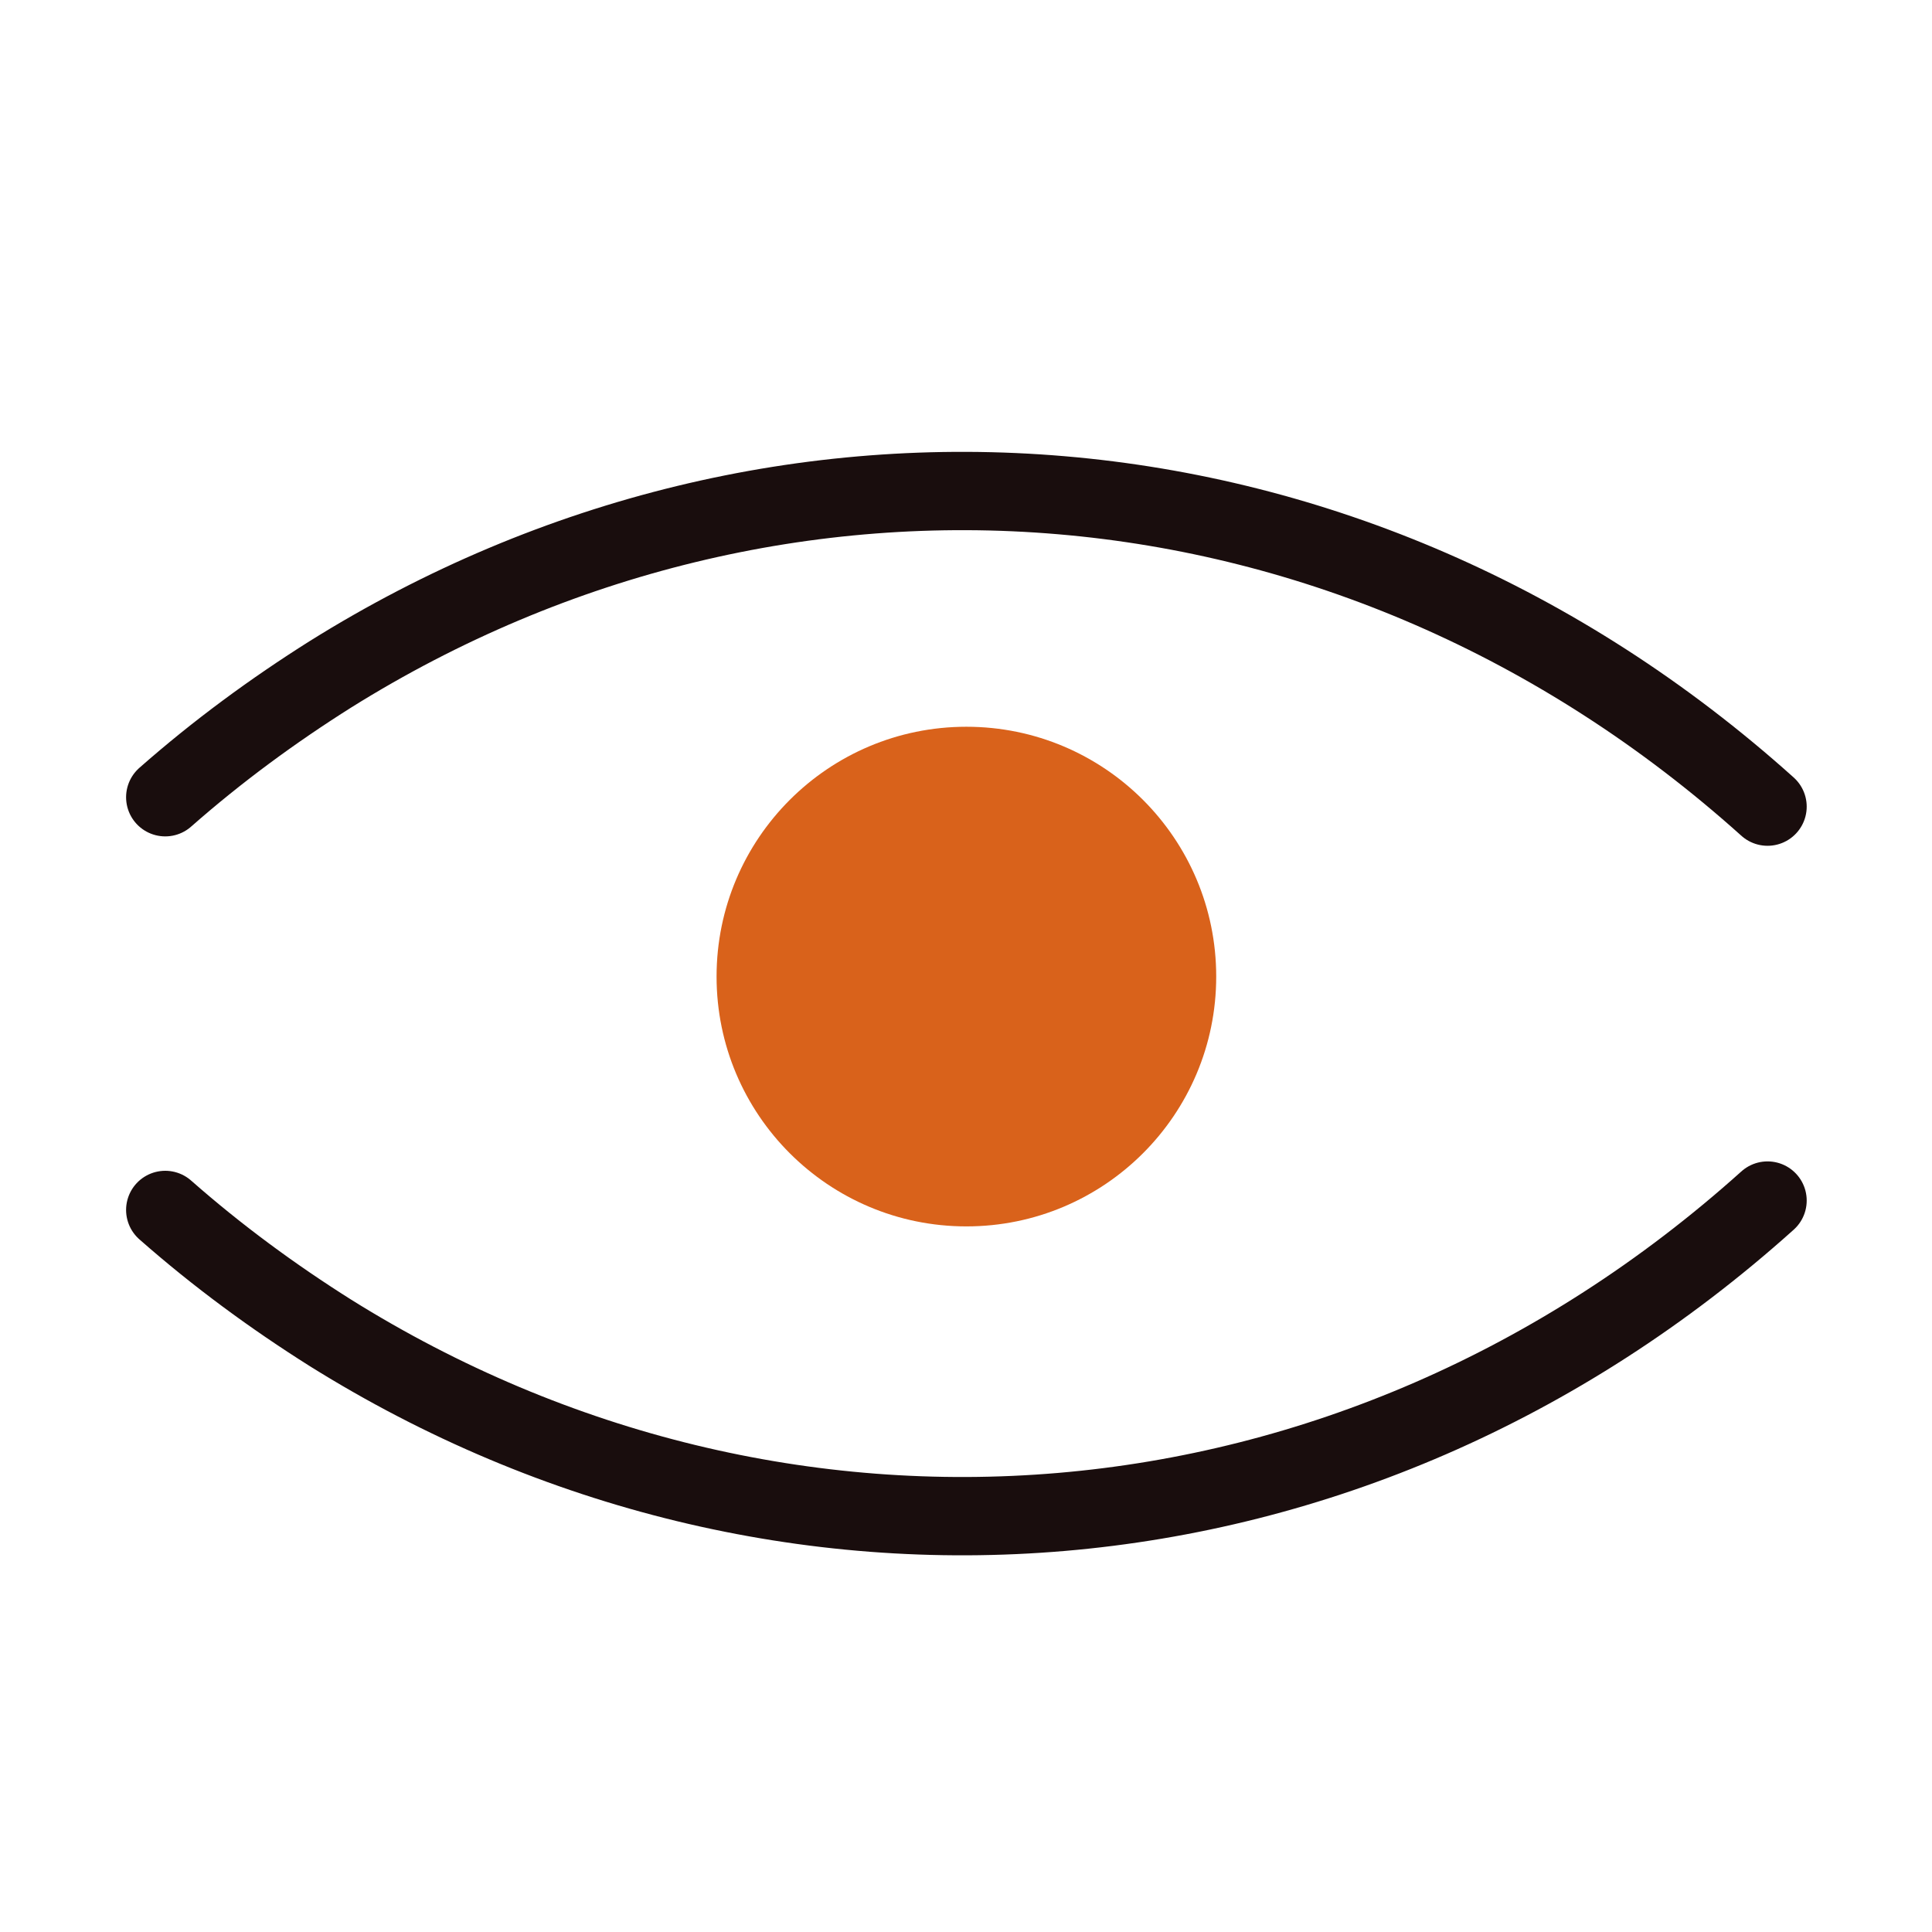
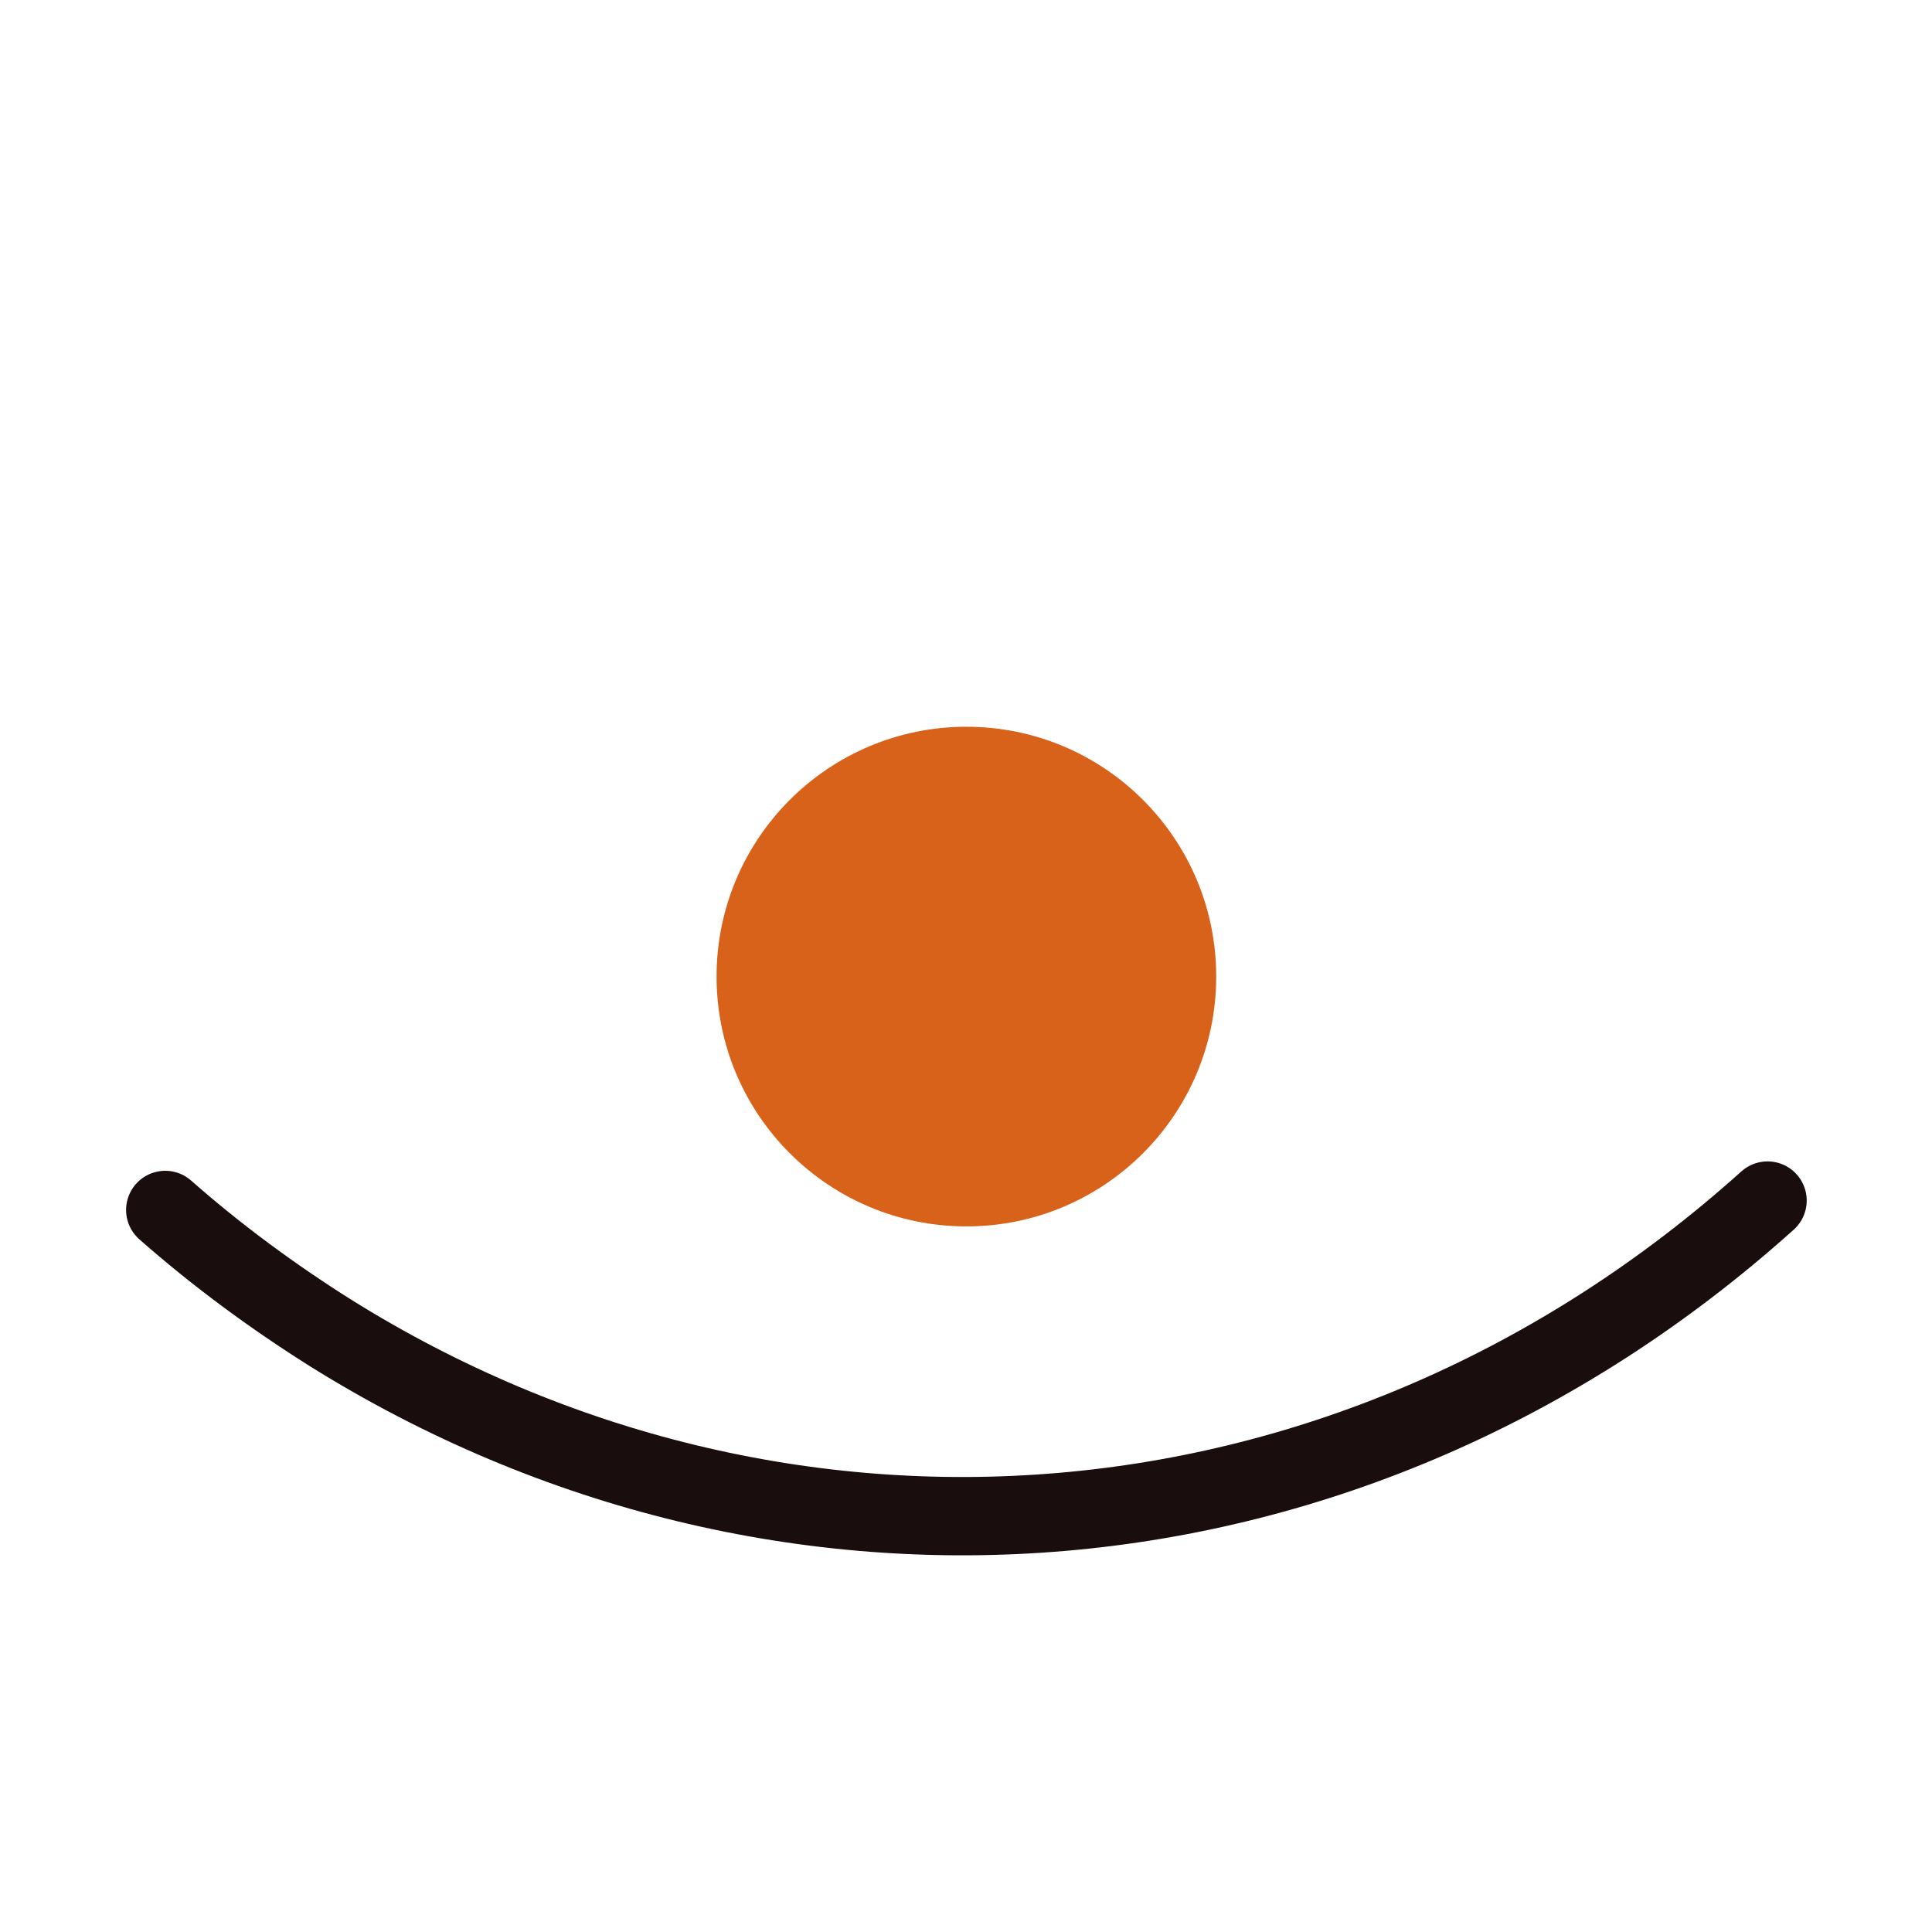
<svg xmlns="http://www.w3.org/2000/svg" id="Layer_2" data-name="Layer 2" viewBox="0 0 24.67 24.67">
  <defs>
    <style>
      .cls-1 {
        opacity: 0;
      }

      .cls-2 {
        stroke-miterlimit: 10;
        stroke-width: .25px;
      }

      .cls-2, .cls-3 {
        fill: none;
        stroke: #190d0d;
      }

      .cls-4 {
        fill: #d9621b;
        stroke-width: 0px;
      }

      .cls-3 {
        stroke-linecap: round;
        stroke-linejoin: round;
      }
    </style>
  </defs>
  <g id="frames" class="cls-1">
    <rect class="cls-2" x=".12" y=".12" width="24.42" height="24.42" rx="1.88" ry="1.88" />
  </g>
  <g id="FOV">
    <circle class="cls-4" cx="12.34" cy="12.47" r="3.19" />
-     <path class="cls-3" d="M2.11,10.18c.67-.59,1.38-1.11,2.11-1.57,5.73-3.58,13.04-3.08,18.35,1.69" />
    <path class="cls-3" d="M2.11,15.45c.67.59,1.38,1.11,2.11,1.57,5.73,3.58,13.04,3.08,18.35-1.69" />
  </g>
</svg>